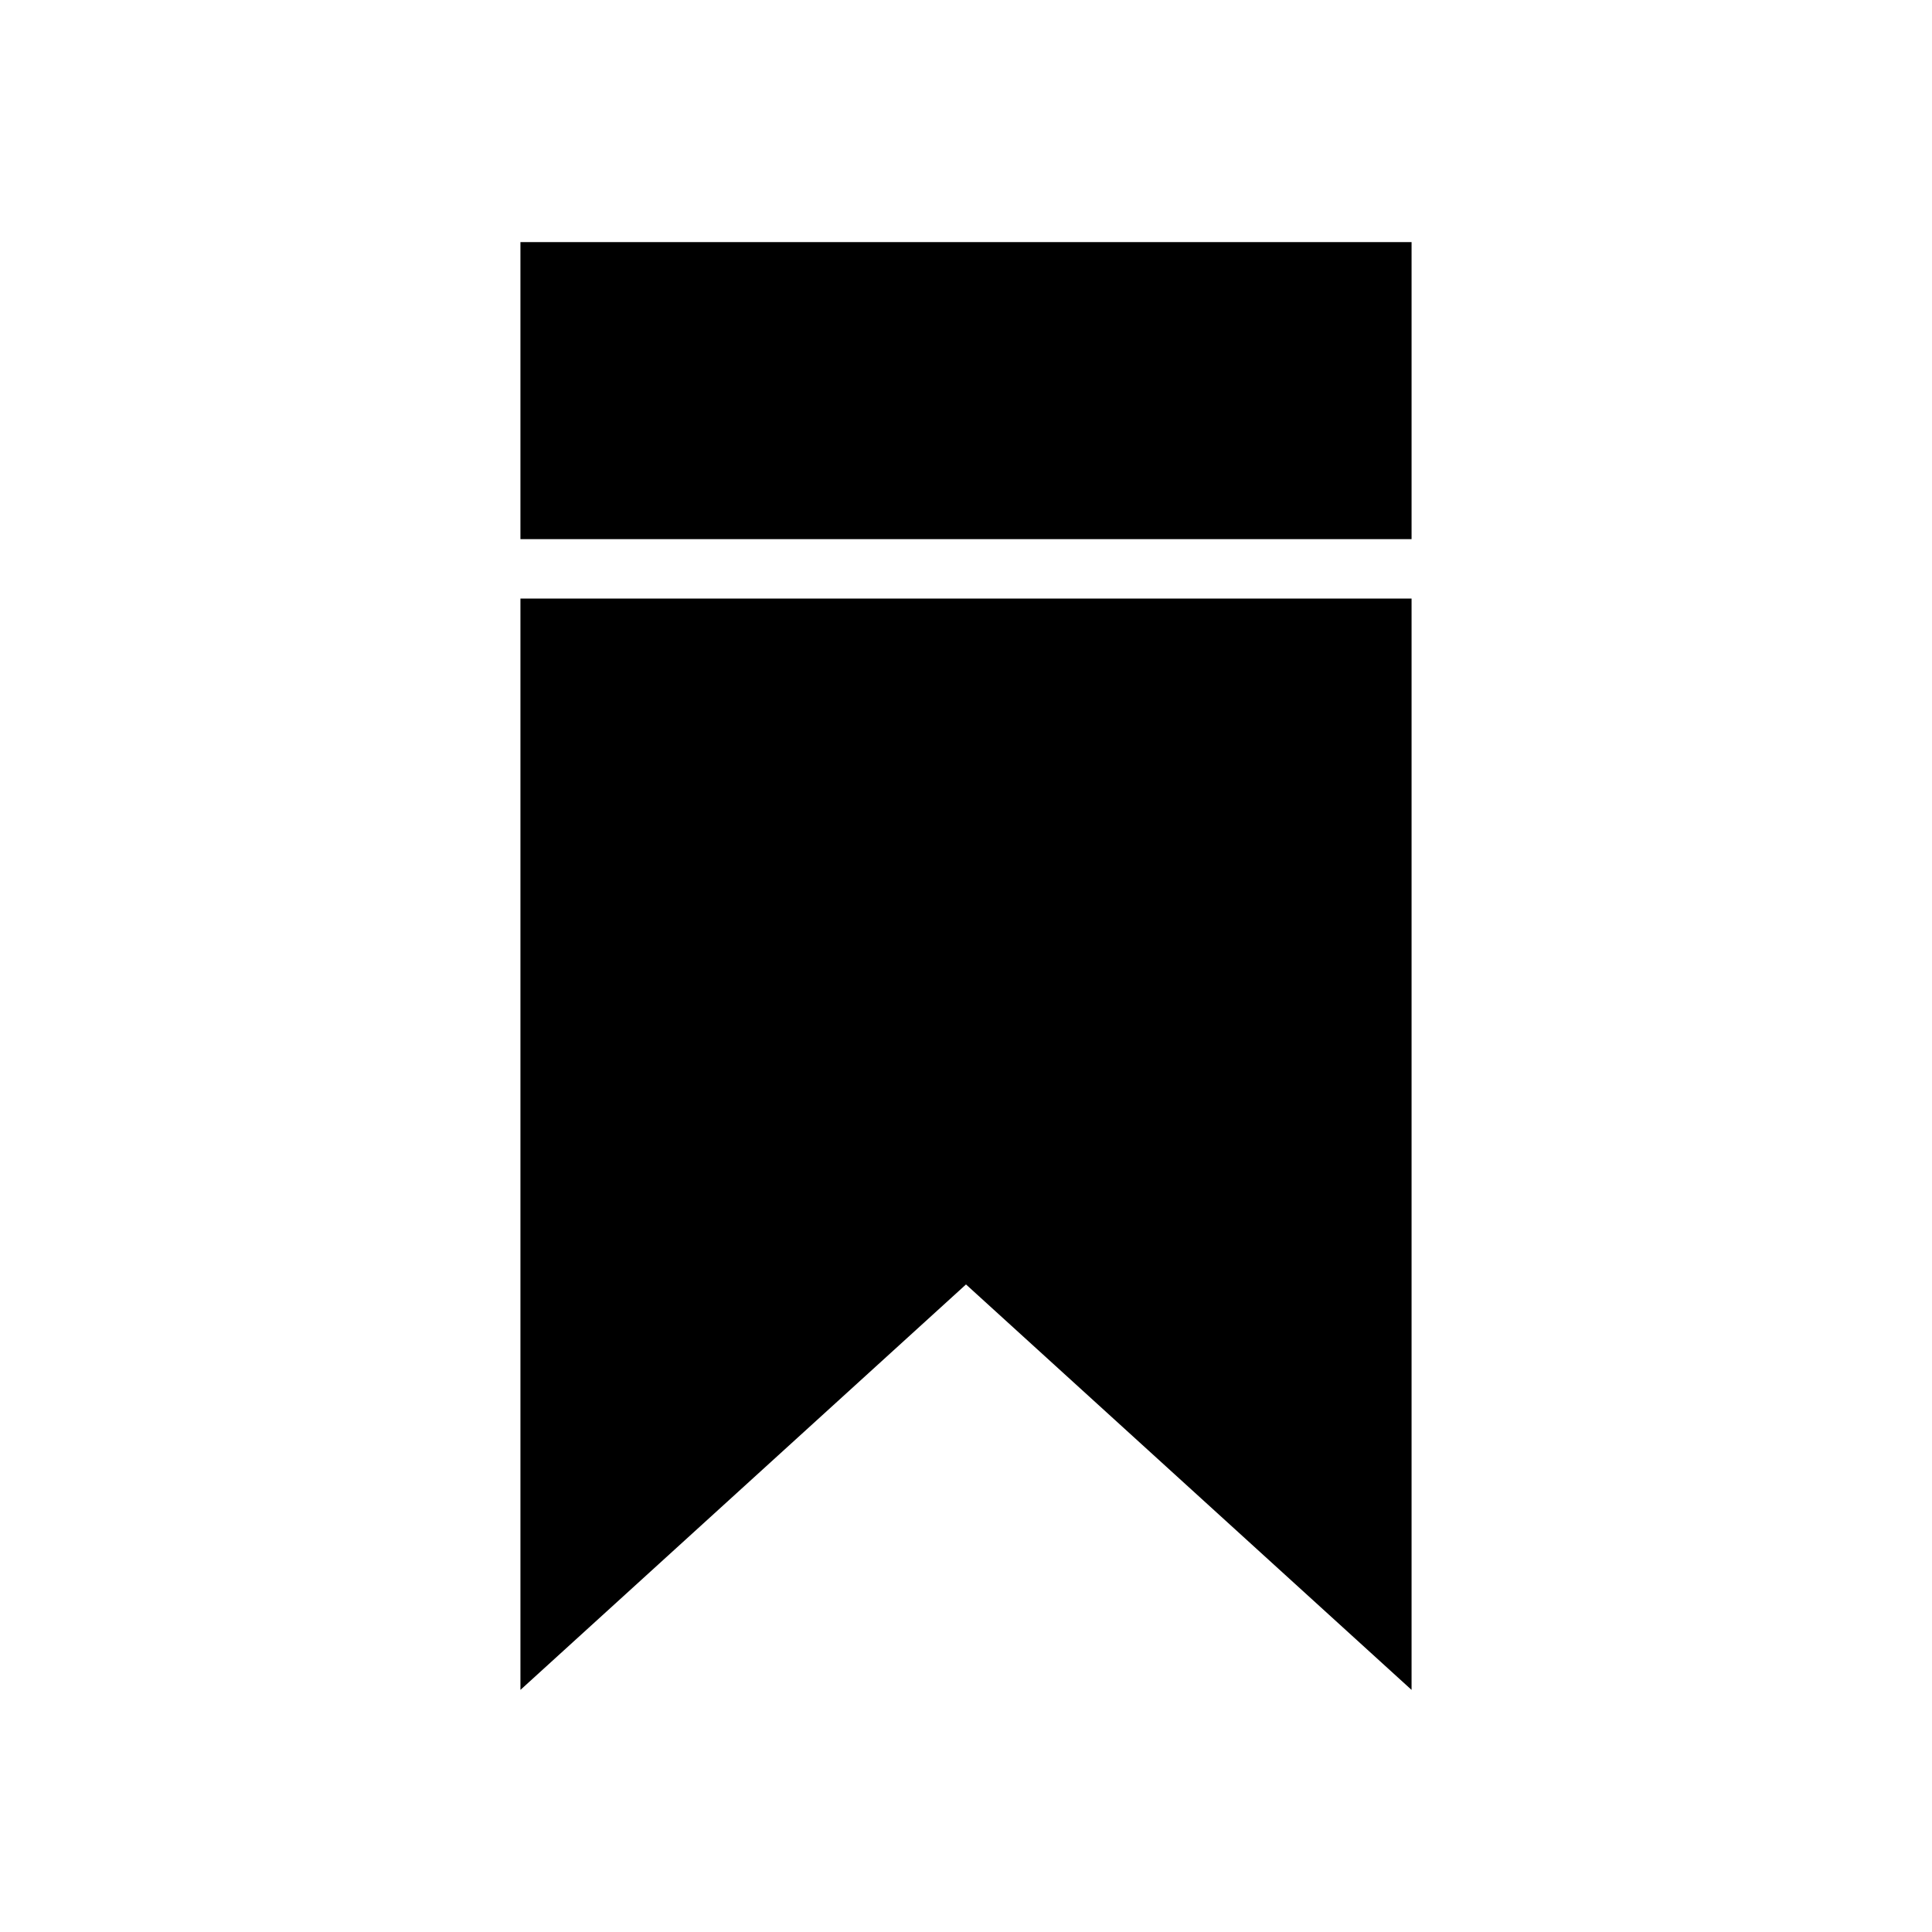
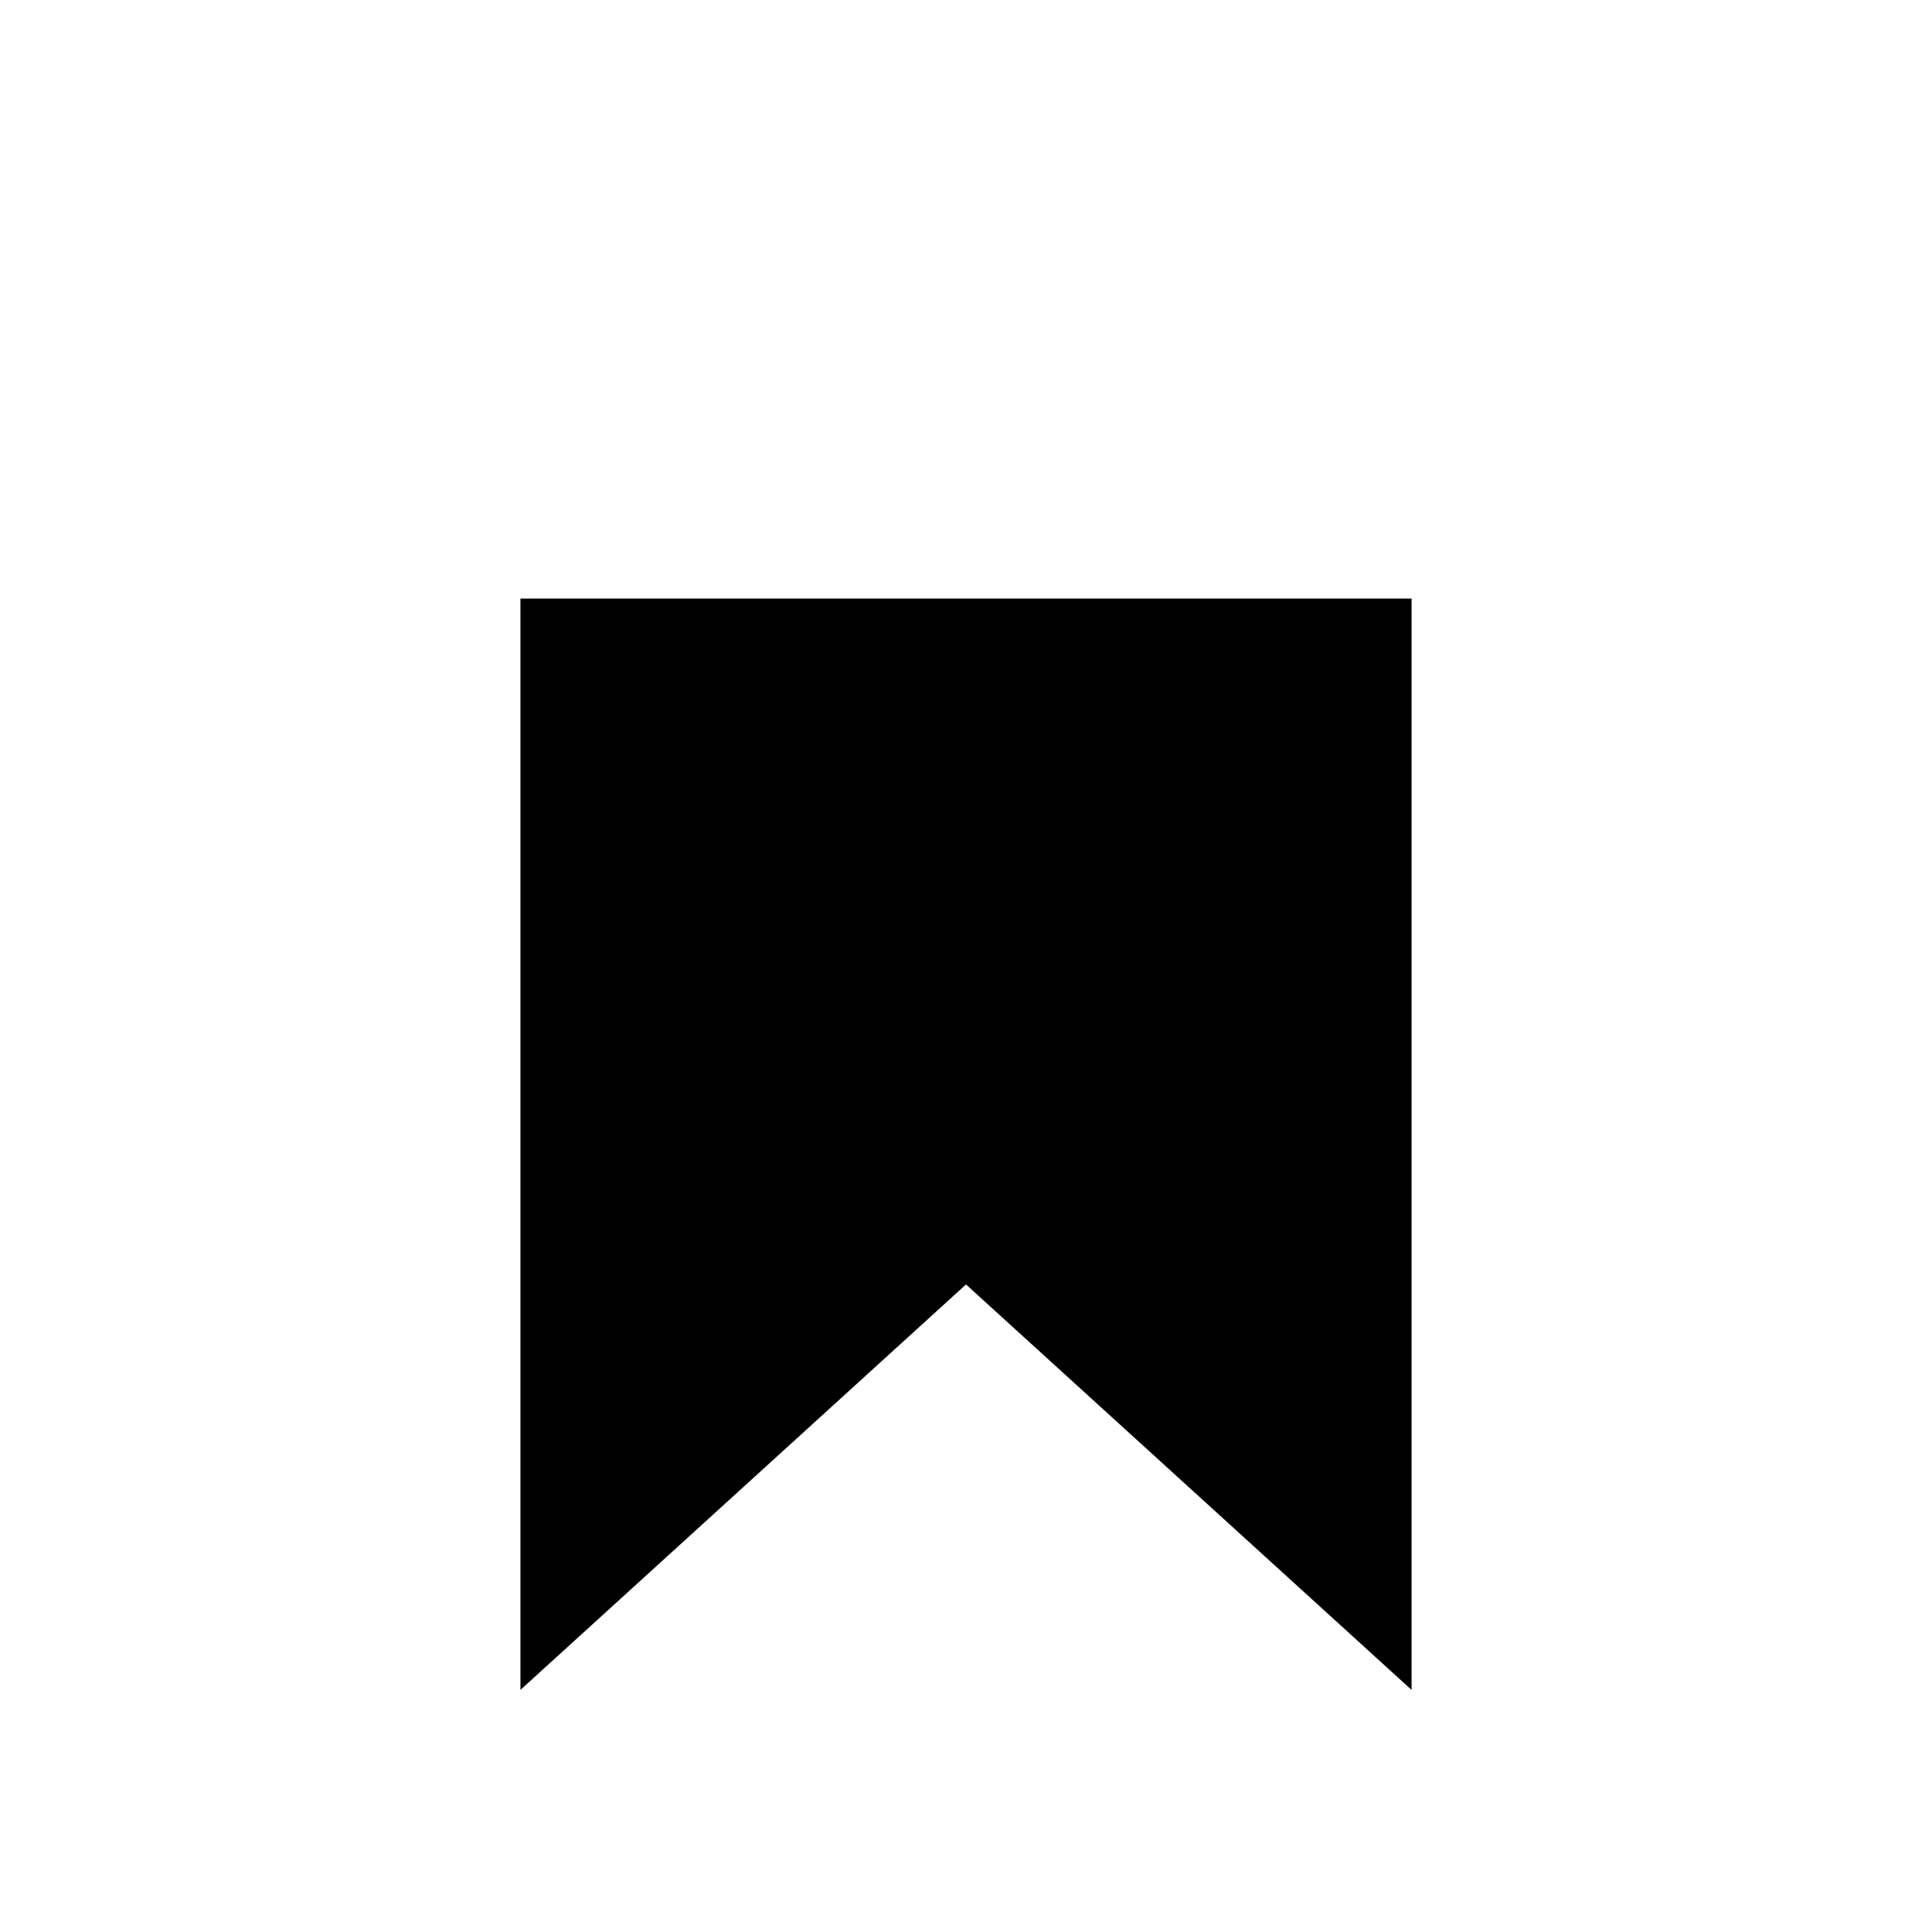
<svg xmlns="http://www.w3.org/2000/svg" fill="#000000" width="800px" height="800px" version="1.1" viewBox="144 144 512 512">
  <g>
    <path d="m518.08 302.63v289.21l-118.08-107.45-118.08 107.45v-289.21z" />
-     <path d="m281.92 208.16h236.16v78.719h-236.16z" />
  </g>
</svg>